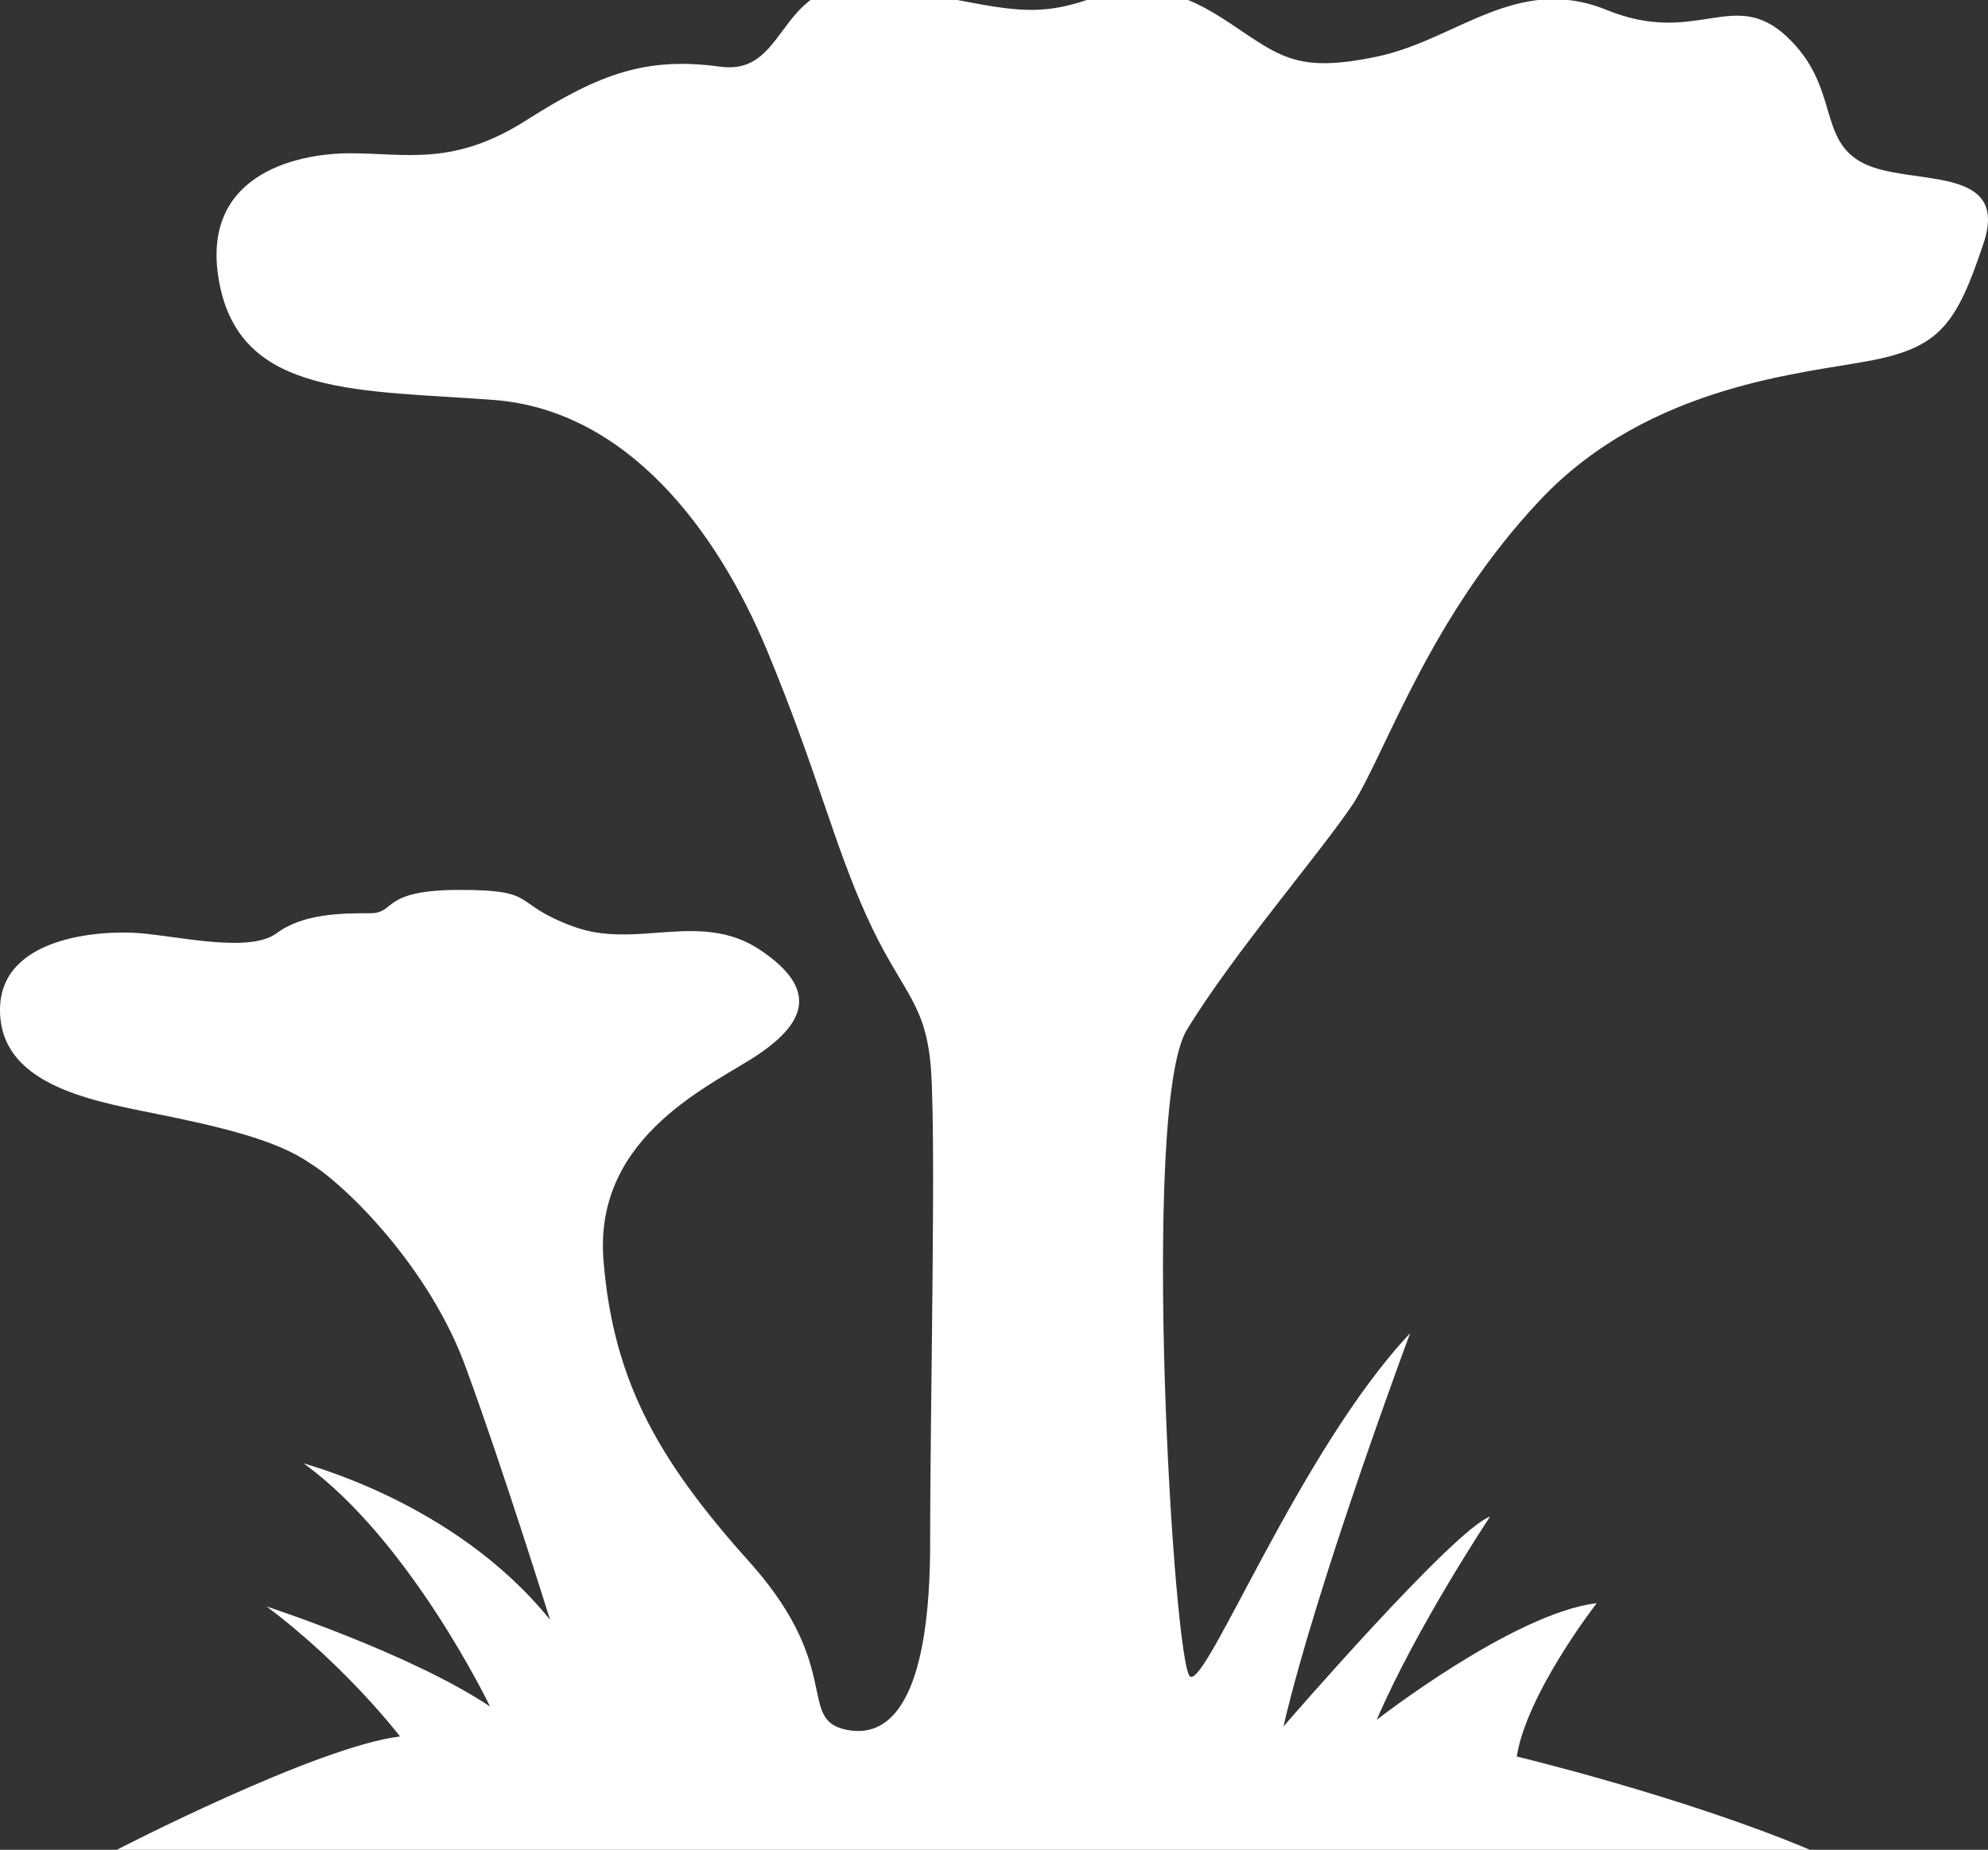
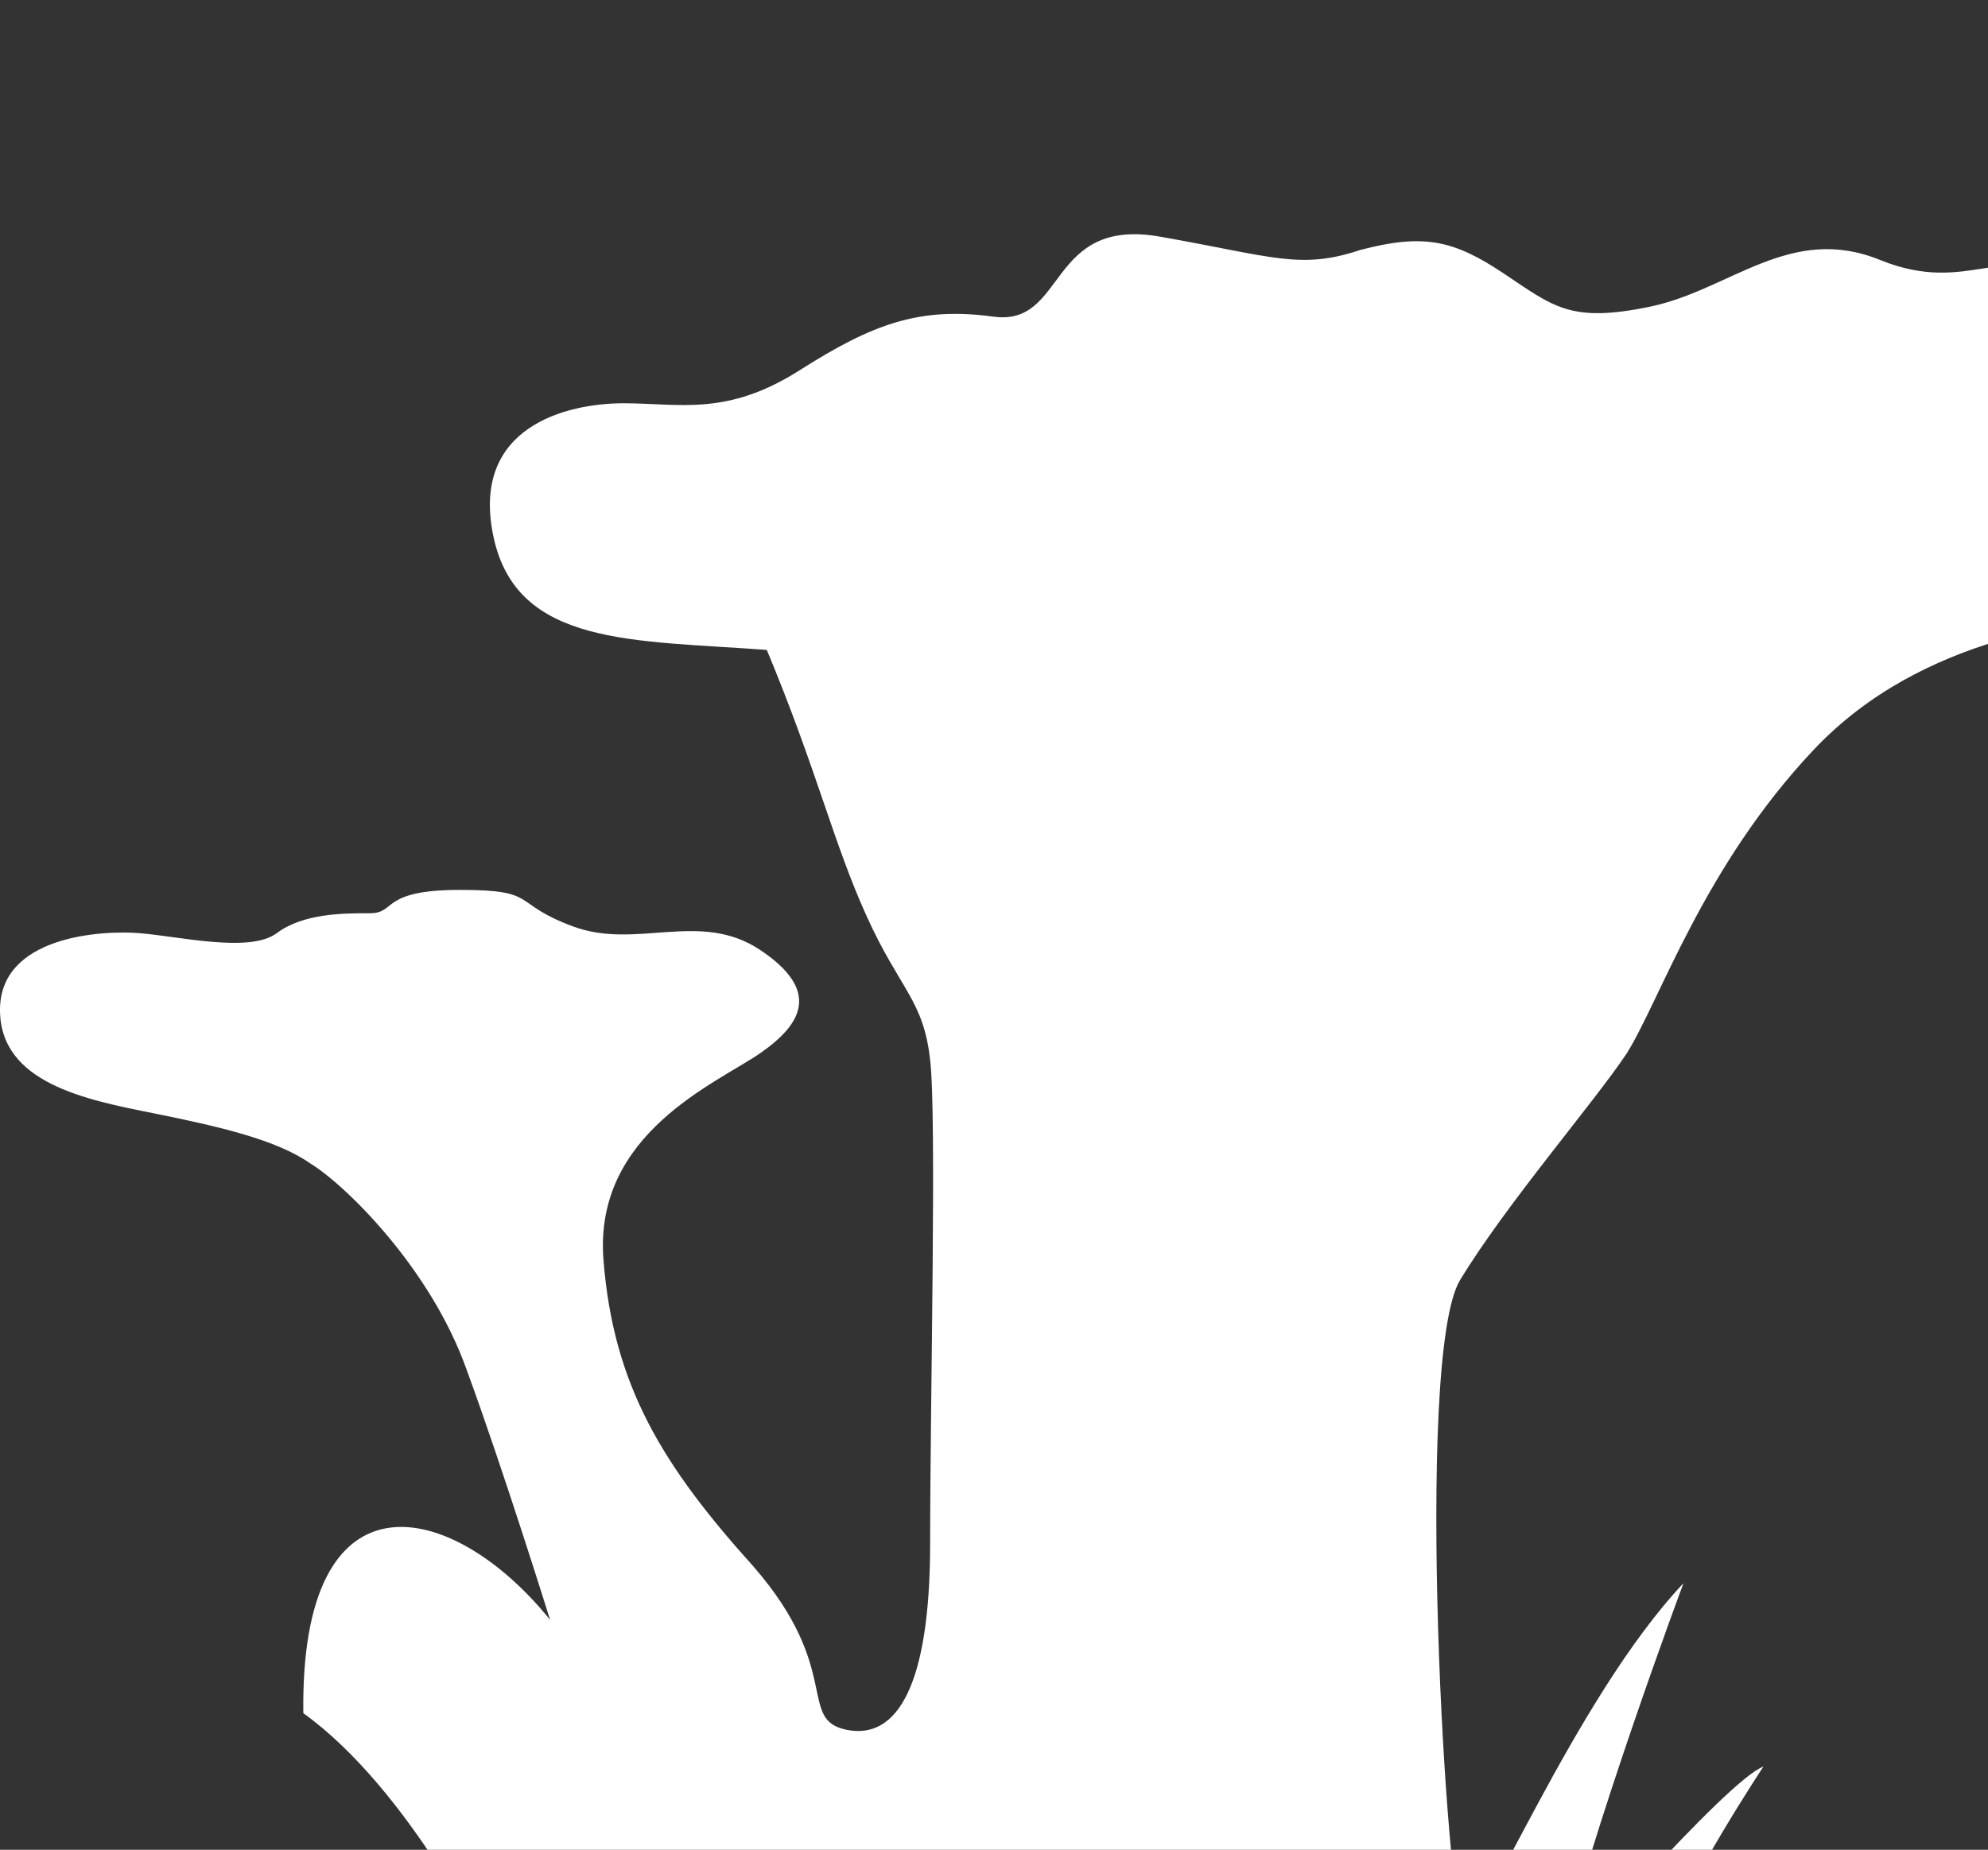
<svg xmlns="http://www.w3.org/2000/svg" version="1.1" id="Слой_1" x="0px" y="0px" width="50px" height="46.535px" viewBox="4.593 7.436 50 46.535" enable-background="new 4.593 7.436 50 46.535" xml:space="preserve">
  <rect x="4.593" y="7.436" width="50" height="46.535" fill="#333333" stroke="none" />
-   <path fill="#FFFFFF" d="M18.428,48.186c0,0-1.174-3.772-2.097-6.288c-0.922-2.599-3.102-4.694-3.941-5.198  c-0.838-0.587-2.263-0.922-3.941-1.259c-1.676-0.335-3.856-0.754-3.856-2.6c0-1.843,2.516-2.011,3.521-1.929  c1.006,0.084,2.767,0.503,3.438,0c0.671-0.502,1.678-0.502,2.348-0.502c0.671,0,0.251-0.587,2.264-0.587  c2.012,0,1.257,0.336,2.851,0.922c1.593,0.588,3.186-0.419,4.696,0.588c1.509,1.007,1.09,1.845,0,2.599  c-1.09,0.755-4.192,2.012-3.94,5.2c0.25,3.185,1.509,5.198,3.772,7.712c2.264,2.601,1.09,3.858,2.348,4.109  c1.257,0.252,2.096-1.09,2.096-4.695s0.167-10.733,0-12.157c-0.167-1.511-0.755-1.761-1.593-3.608  c-0.838-1.843-1.257-3.688-2.515-6.707c-1.257-3.018-3.521-6.037-6.875-6.289c-3.354-0.251-6.289-0.084-6.875-2.85  c-0.587-2.768,1.844-3.355,3.27-3.355c1.425,0,2.599,0.337,4.443-0.838c1.845-1.173,3.019-1.592,4.863-1.341  c1.845,0.252,1.341-2.516,4.192-2.012c2.851,0.503,3.522,0.838,5.031,0.335c1.593-0.419,2.348-0.251,3.605,0.587  c1.257,0.838,1.678,1.257,3.688,0.838c2.013-0.419,3.521-2.096,5.786-1.173c2.263,0.922,3.186-0.587,4.527,0.67  c1.342,1.258,0.755,2.599,1.929,3.187s3.688,0,3.018,2.012c-0.671,2.013-1.09,2.599-2.767,2.936  c-1.677,0.335-5.617,0.586-8.384,3.52c-2.768,2.936-3.857,6.289-4.696,7.631c-0.838,1.257-3.018,3.772-4.192,5.702  c-1.172,1.929-0.335,16.014,0.085,16.267c0.419,0.251,2.767-5.702,5.532-8.638c0,0-2.348,6.289-3.186,9.894  c0,0,4.275-4.947,5.198-5.282c0,0-1.844,2.767-2.852,5.114c0,0,3.439-2.683,5.534-2.935c0,0-1.761,2.264-2.012,3.858  c0,0,4.192,1.006,7.378,2.348H7.528c0,0,5.031-2.601,7.126-2.852c0,0-1.342-1.761-3.354-3.269c0,0,3.606,1.173,5.618,2.515  c0,0-2.012-4.191-4.696-6.121C12.139,44.245,15.996,45.167,18.428,48.186z" />
+   <path fill="#FFFFFF" d="M18.428,48.186c0,0-1.174-3.772-2.097-6.288c-0.922-2.599-3.102-4.694-3.941-5.198  c-0.838-0.587-2.263-0.922-3.941-1.259c-1.676-0.335-3.856-0.754-3.856-2.6c0-1.843,2.516-2.011,3.521-1.929  c1.006,0.084,2.767,0.503,3.438,0c0.671-0.502,1.678-0.502,2.348-0.502c0.671,0,0.251-0.587,2.264-0.587  c2.012,0,1.257,0.336,2.851,0.922c1.593,0.588,3.186-0.419,4.696,0.588c1.509,1.007,1.09,1.845,0,2.599  c-1.09,0.755-4.192,2.012-3.94,5.2c0.25,3.185,1.509,5.198,3.772,7.712c2.264,2.601,1.09,3.858,2.348,4.109  c1.257,0.252,2.096-1.09,2.096-4.695s0.167-10.733,0-12.157c-0.167-1.511-0.755-1.761-1.593-3.608  c-0.838-1.843-1.257-3.688-2.515-6.707c-3.354-0.251-6.289-0.084-6.875-2.85  c-0.587-2.768,1.844-3.355,3.27-3.355c1.425,0,2.599,0.337,4.443-0.838c1.845-1.173,3.019-1.592,4.863-1.341  c1.845,0.252,1.341-2.516,4.192-2.012c2.851,0.503,3.522,0.838,5.031,0.335c1.593-0.419,2.348-0.251,3.605,0.587  c1.257,0.838,1.678,1.257,3.688,0.838c2.013-0.419,3.521-2.096,5.786-1.173c2.263,0.922,3.186-0.587,4.527,0.67  c1.342,1.258,0.755,2.599,1.929,3.187s3.688,0,3.018,2.012c-0.671,2.013-1.09,2.599-2.767,2.936  c-1.677,0.335-5.617,0.586-8.384,3.52c-2.768,2.936-3.857,6.289-4.696,7.631c-0.838,1.257-3.018,3.772-4.192,5.702  c-1.172,1.929-0.335,16.014,0.085,16.267c0.419,0.251,2.767-5.702,5.532-8.638c0,0-2.348,6.289-3.186,9.894  c0,0,4.275-4.947,5.198-5.282c0,0-1.844,2.767-2.852,5.114c0,0,3.439-2.683,5.534-2.935c0,0-1.761,2.264-2.012,3.858  c0,0,4.192,1.006,7.378,2.348H7.528c0,0,5.031-2.601,7.126-2.852c0,0-1.342-1.761-3.354-3.269c0,0,3.606,1.173,5.618,2.515  c0,0-2.012-4.191-4.696-6.121C12.139,44.245,15.996,45.167,18.428,48.186z" />
</svg>